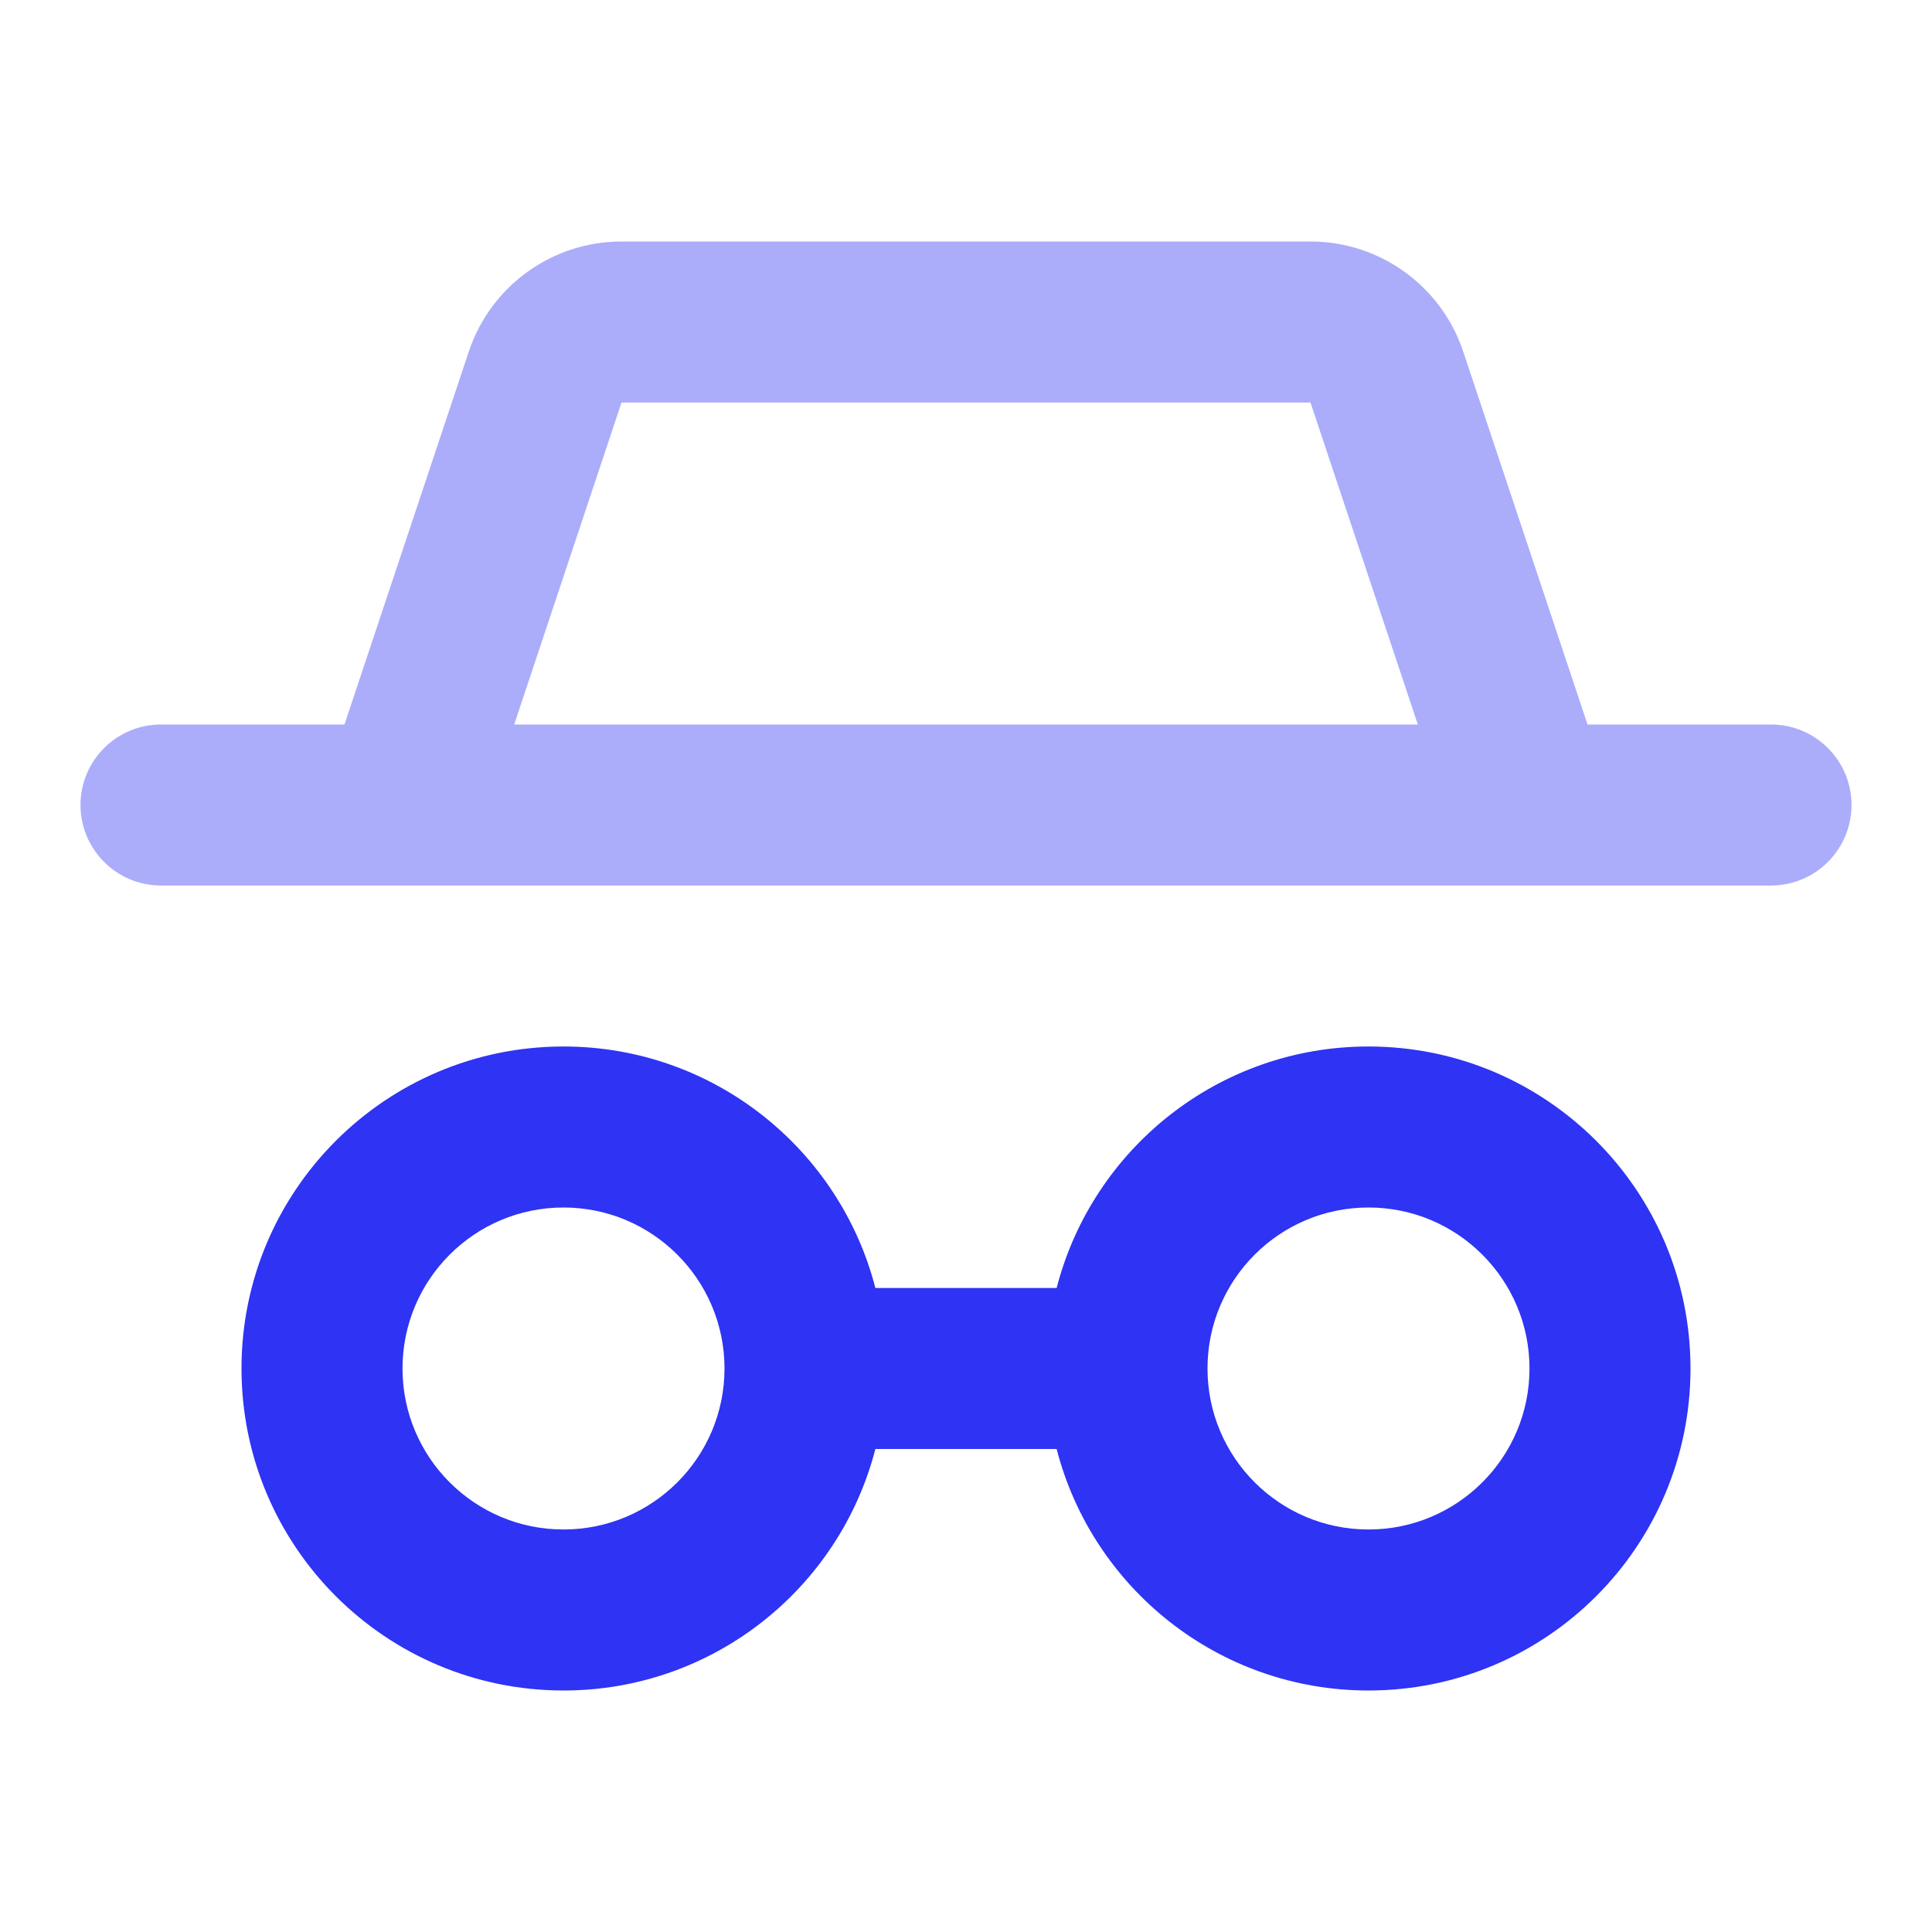
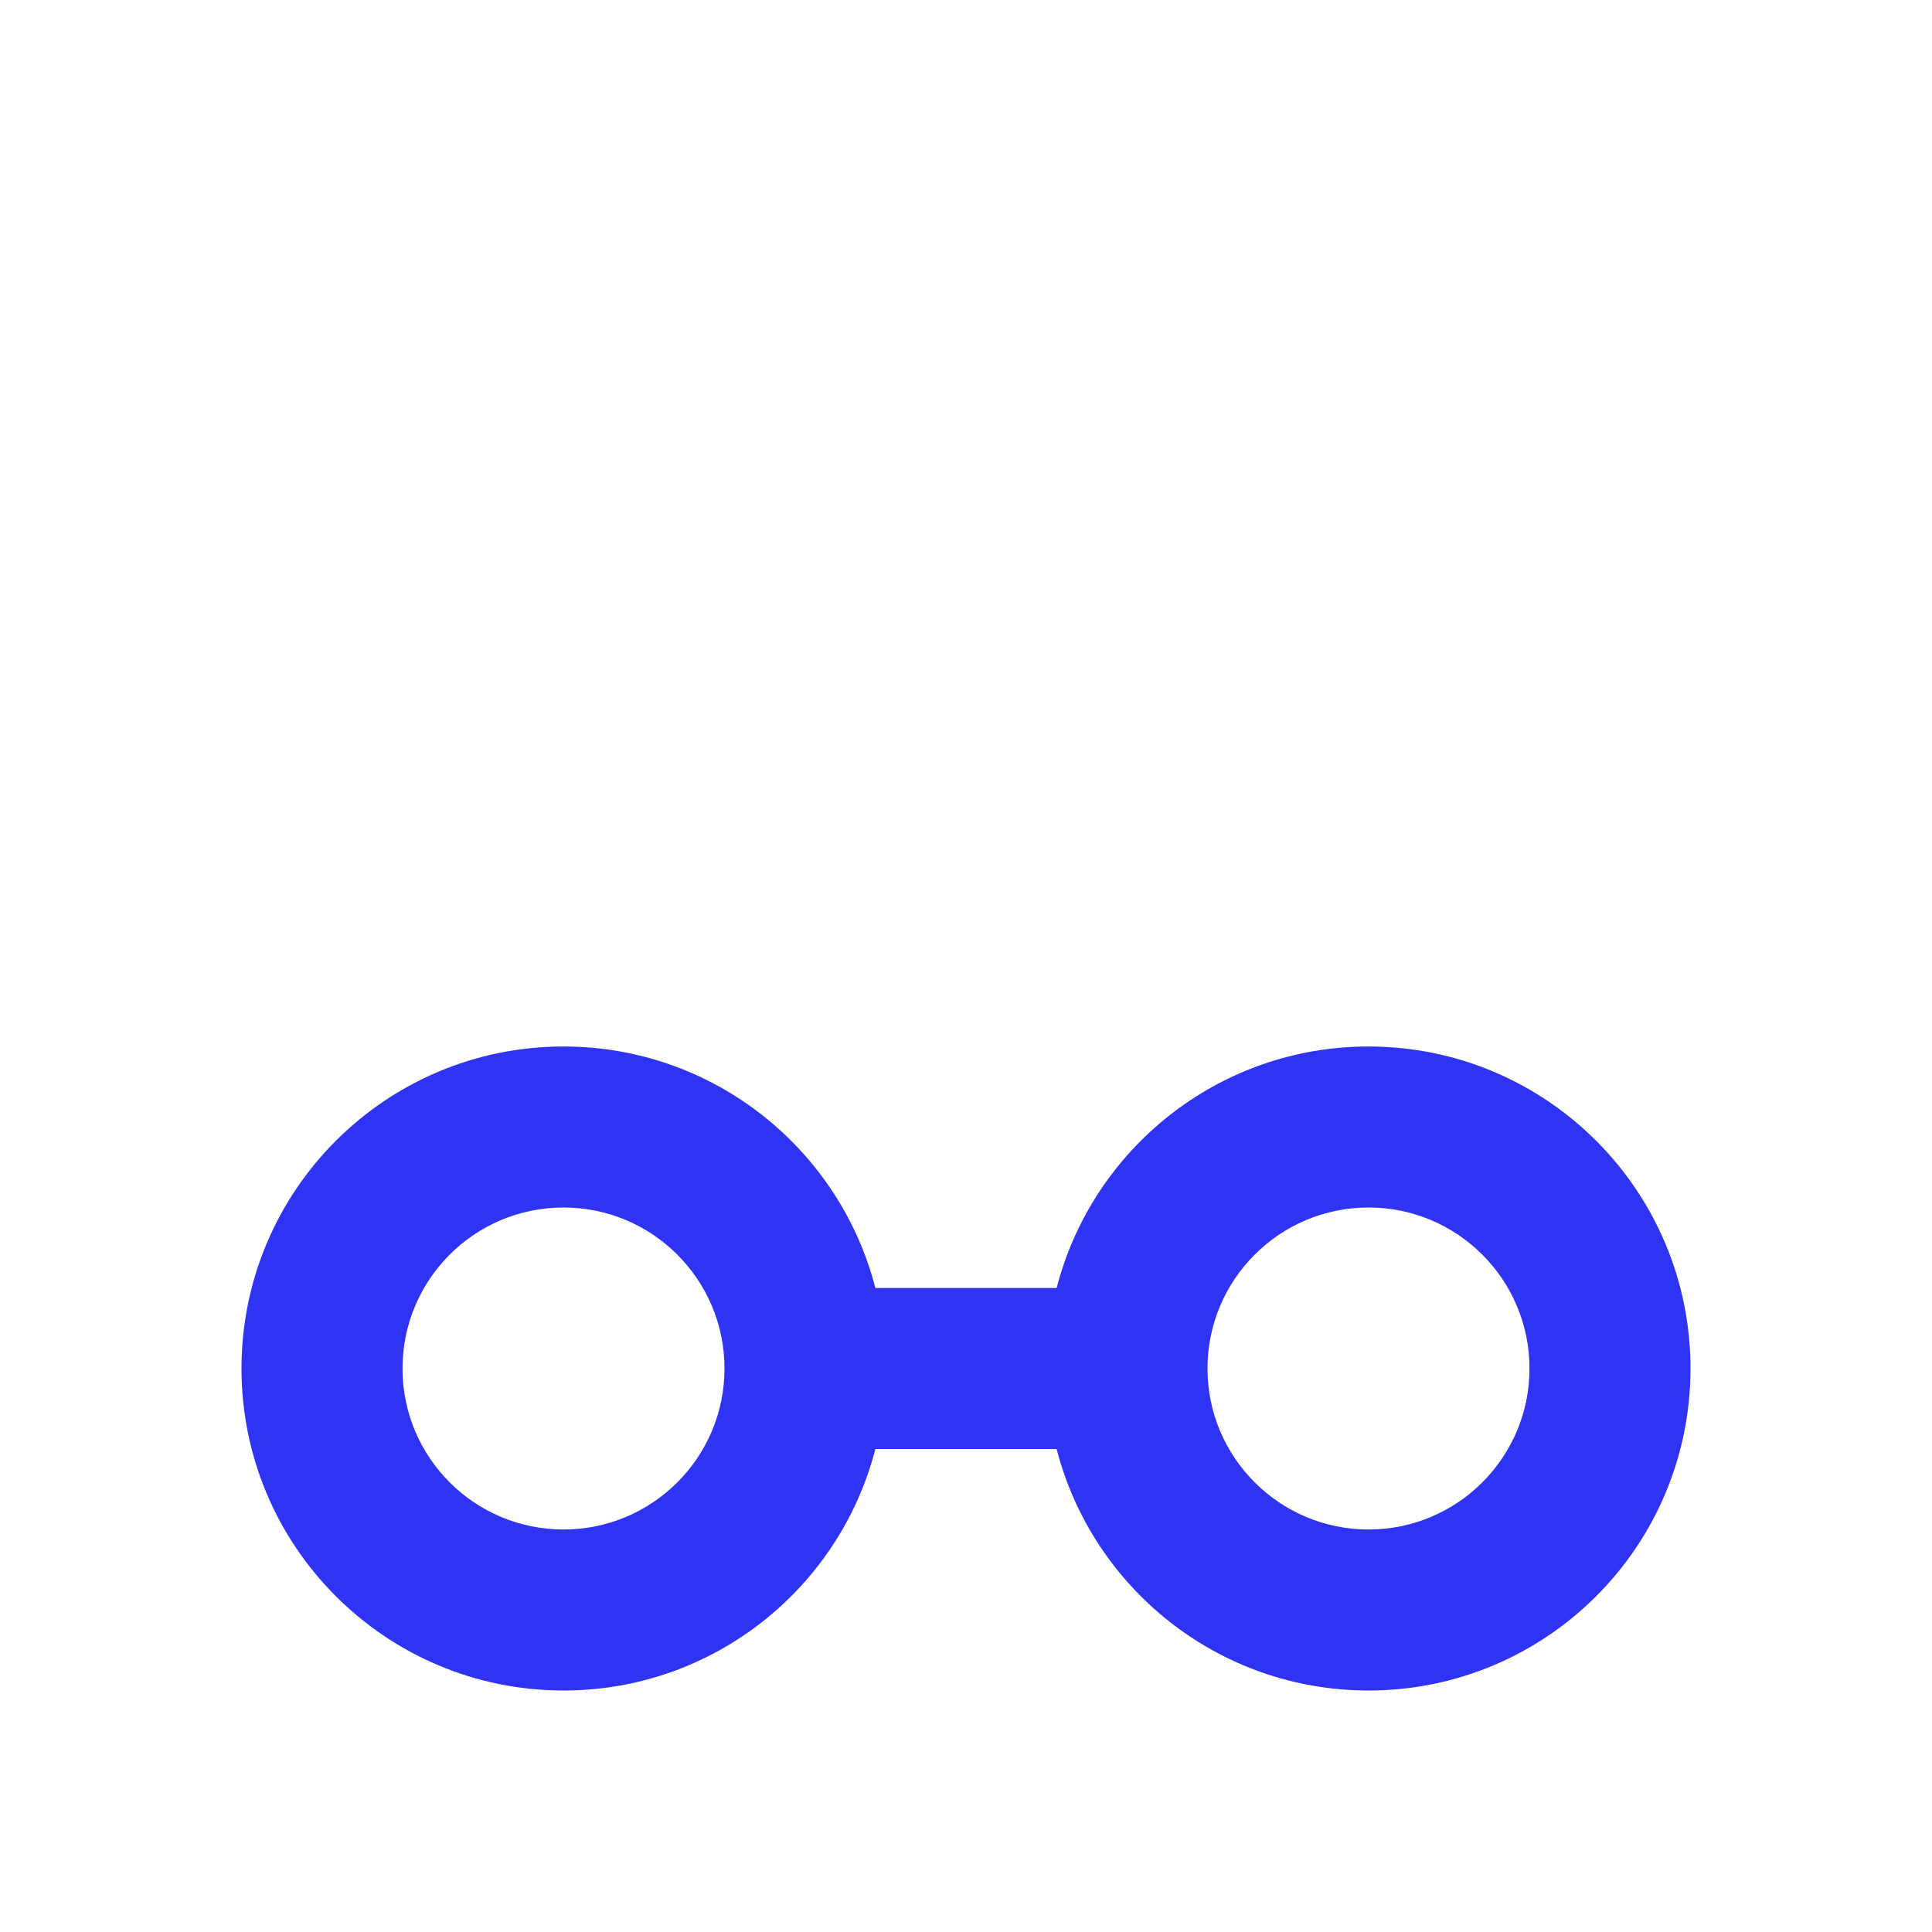
<svg xmlns="http://www.w3.org/2000/svg" width="80" height="80" viewBox="0 0 80 80" fill="none">
-   <path fill-rule="evenodd" clip-rule="evenodd" d="M25.736 10C22.866 10 20.319 11.836 19.412 14.559L14.264 30H6.667C4.826 30 3.333 31.492 3.333 33.333C3.333 35.174 4.826 36.667 6.667 36.667H73.334C75.174 36.667 76.667 35.174 76.667 33.333C76.667 31.492 75.174 30 73.334 30H65.736L60.589 14.559C59.681 11.836 57.134 10 54.264 10H25.736ZM58.709 30L54.264 16.667H25.736L21.292 30H58.709Z" fill="#2E33F4" fill-opacity="0.4" />
-   <path fill-rule="evenodd" clip-rule="evenodd" d="M36.247 53.333C34.767 47.583 29.546 43.333 23.333 43.333C15.97 43.333 10 49.303 10 56.667C10 64.031 15.97 70 23.333 70C29.546 70 34.767 65.751 36.247 60H43.753C45.233 65.751 50.454 70 56.667 70C64.031 70 70 64.031 70 56.667C70 49.303 64.031 43.333 56.667 43.333C50.454 43.333 45.233 47.583 43.753 53.333H36.247ZM23.333 50C19.651 50 16.667 52.985 16.667 56.667C16.667 60.349 19.651 63.333 23.333 63.333C27.015 63.333 30 60.349 30 56.667C30 52.985 27.015 50 23.333 50ZM50 56.667C50 60.349 52.985 63.333 56.667 63.333C60.349 63.333 63.333 60.349 63.333 56.667C63.333 52.985 60.349 50 56.667 50C52.985 50 50 52.985 50 56.667Z" fill="#2E33F4" />
+   <path fill-rule="evenodd" clip-rule="evenodd" d="M36.247 53.333C34.767 47.583 29.546 43.333 23.333 43.333C15.97 43.333 10 49.303 10 56.667C10 64.031 15.97 70 23.333 70C29.546 70 34.767 65.751 36.247 60H43.753C45.233 65.751 50.454 70 56.667 70C64.031 70 70 64.031 70 56.667C70 49.303 64.031 43.333 56.667 43.333C50.454 43.333 45.233 47.583 43.753 53.333H36.247M23.333 50C19.651 50 16.667 52.985 16.667 56.667C16.667 60.349 19.651 63.333 23.333 63.333C27.015 63.333 30 60.349 30 56.667C30 52.985 27.015 50 23.333 50ZM50 56.667C50 60.349 52.985 63.333 56.667 63.333C60.349 63.333 63.333 60.349 63.333 56.667C63.333 52.985 60.349 50 56.667 50C52.985 50 50 52.985 50 56.667Z" fill="#2E33F4" />
</svg>